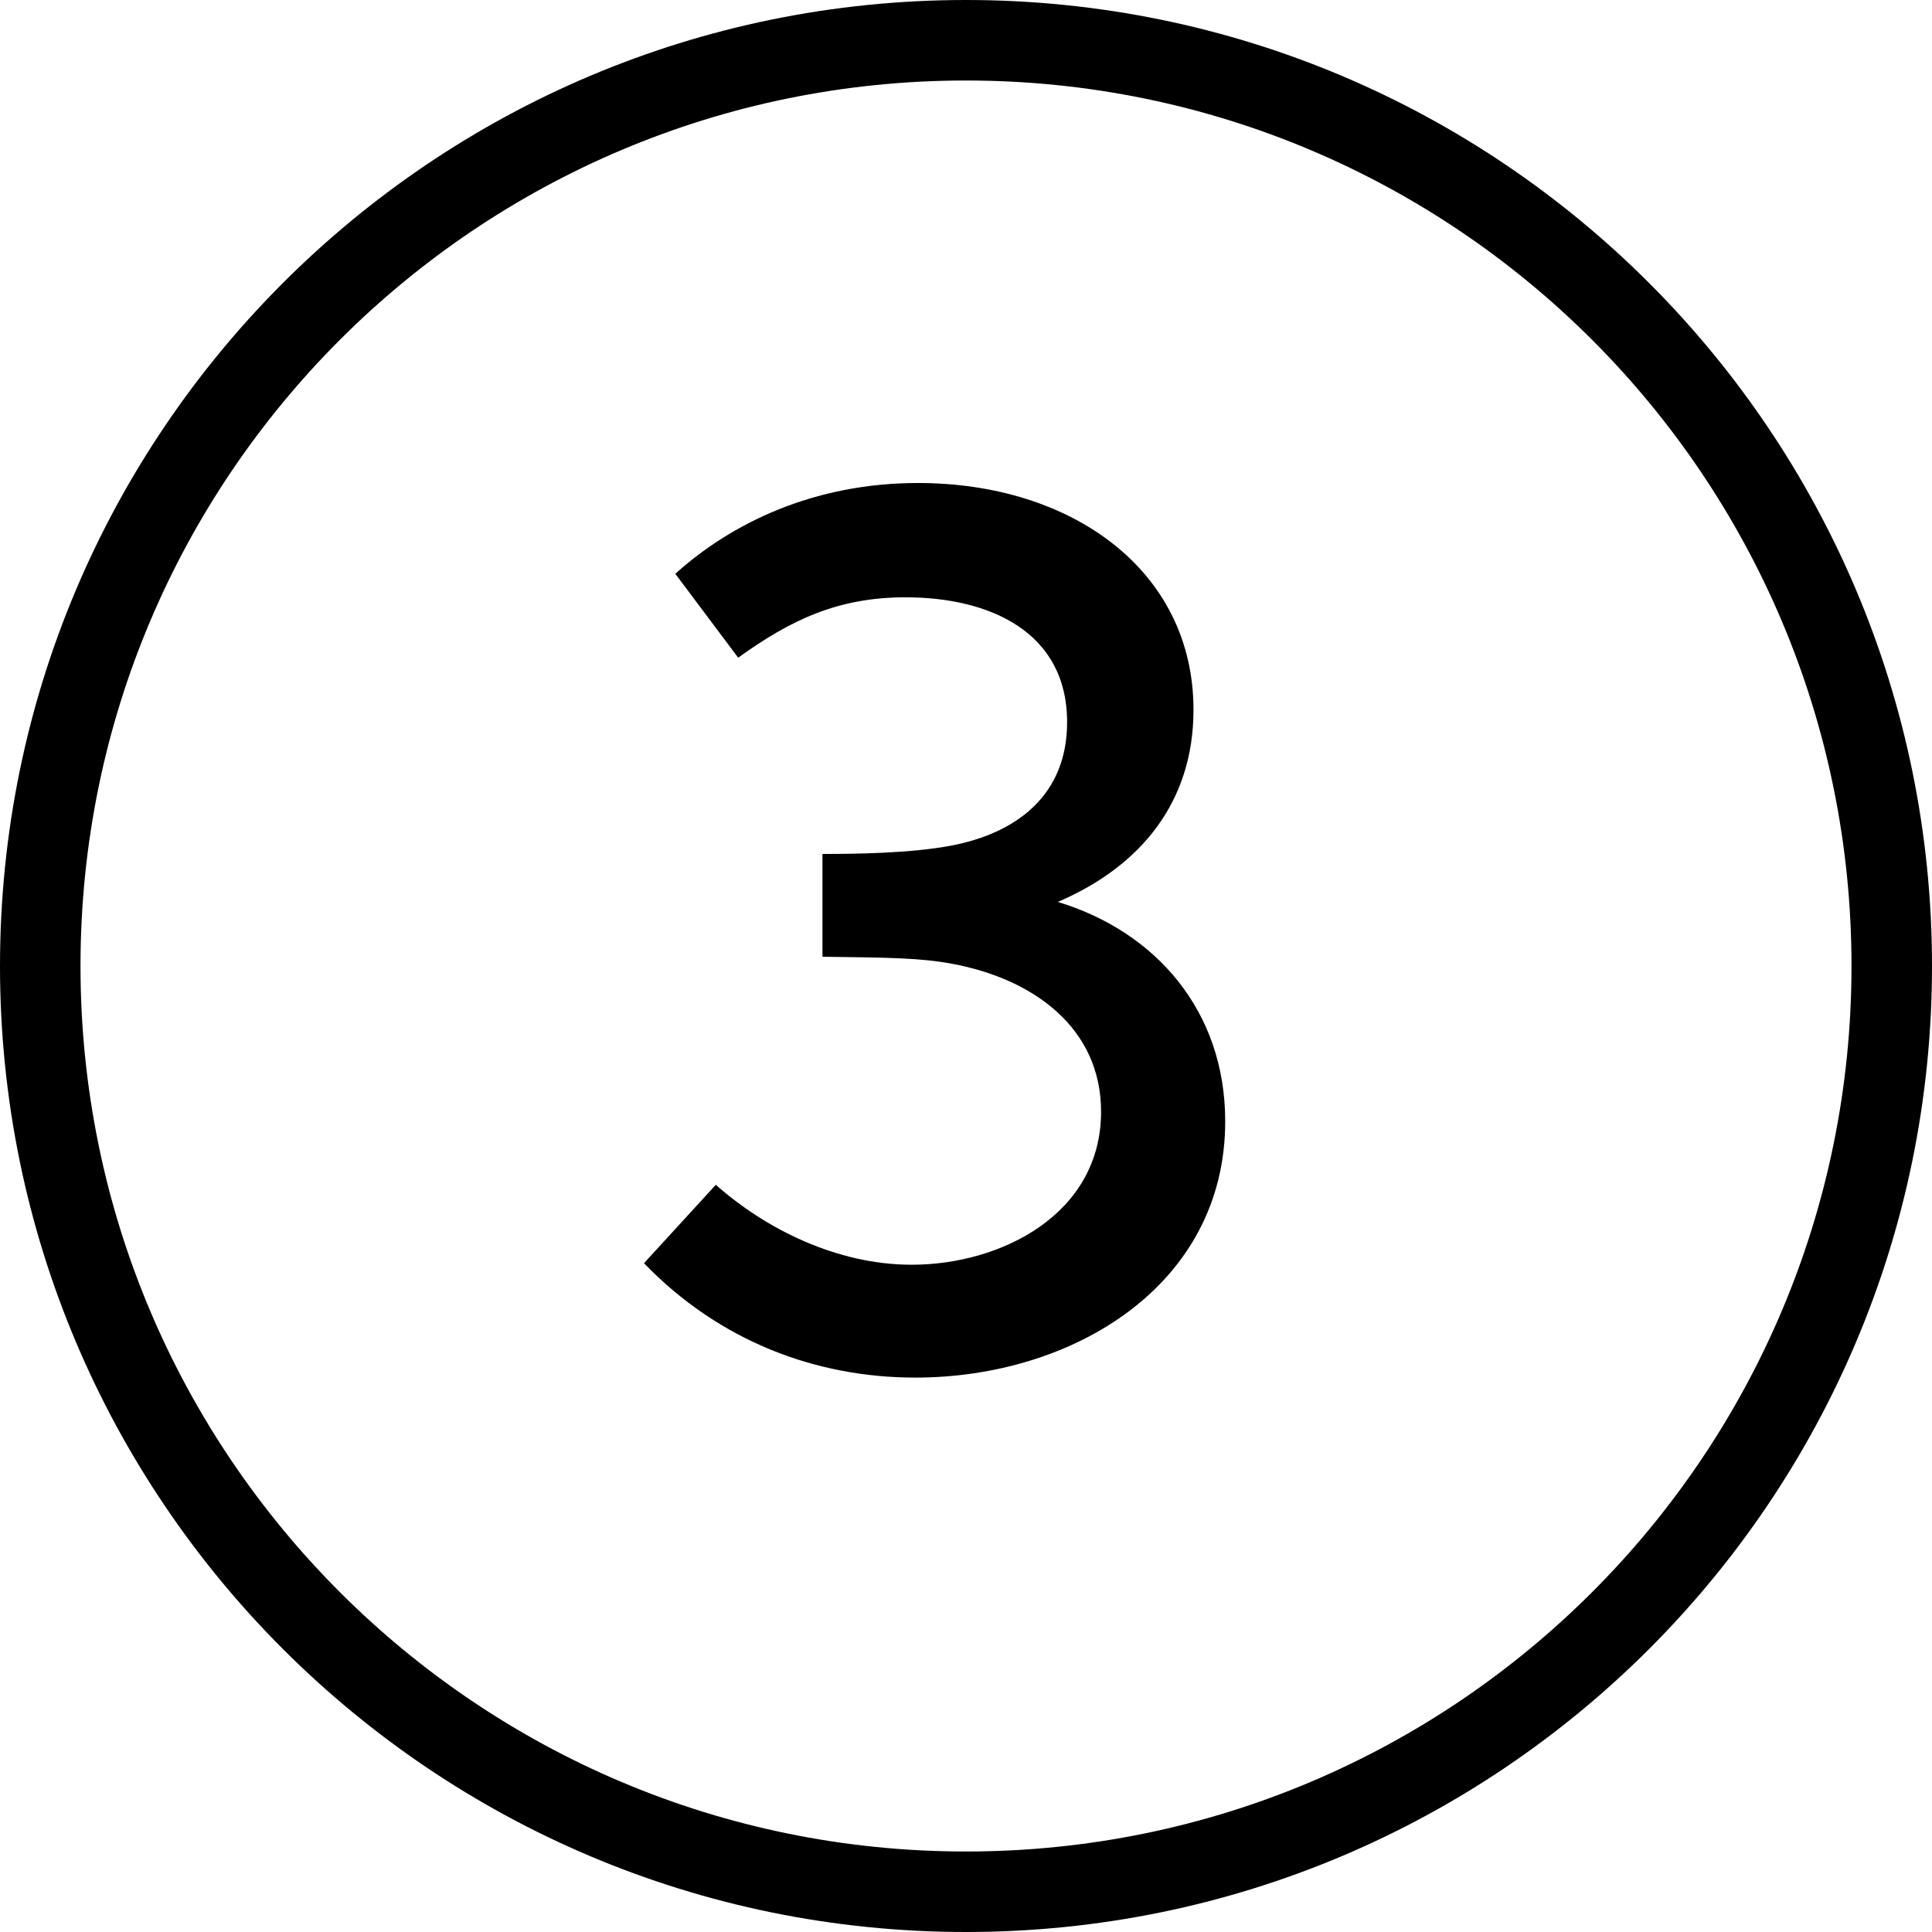
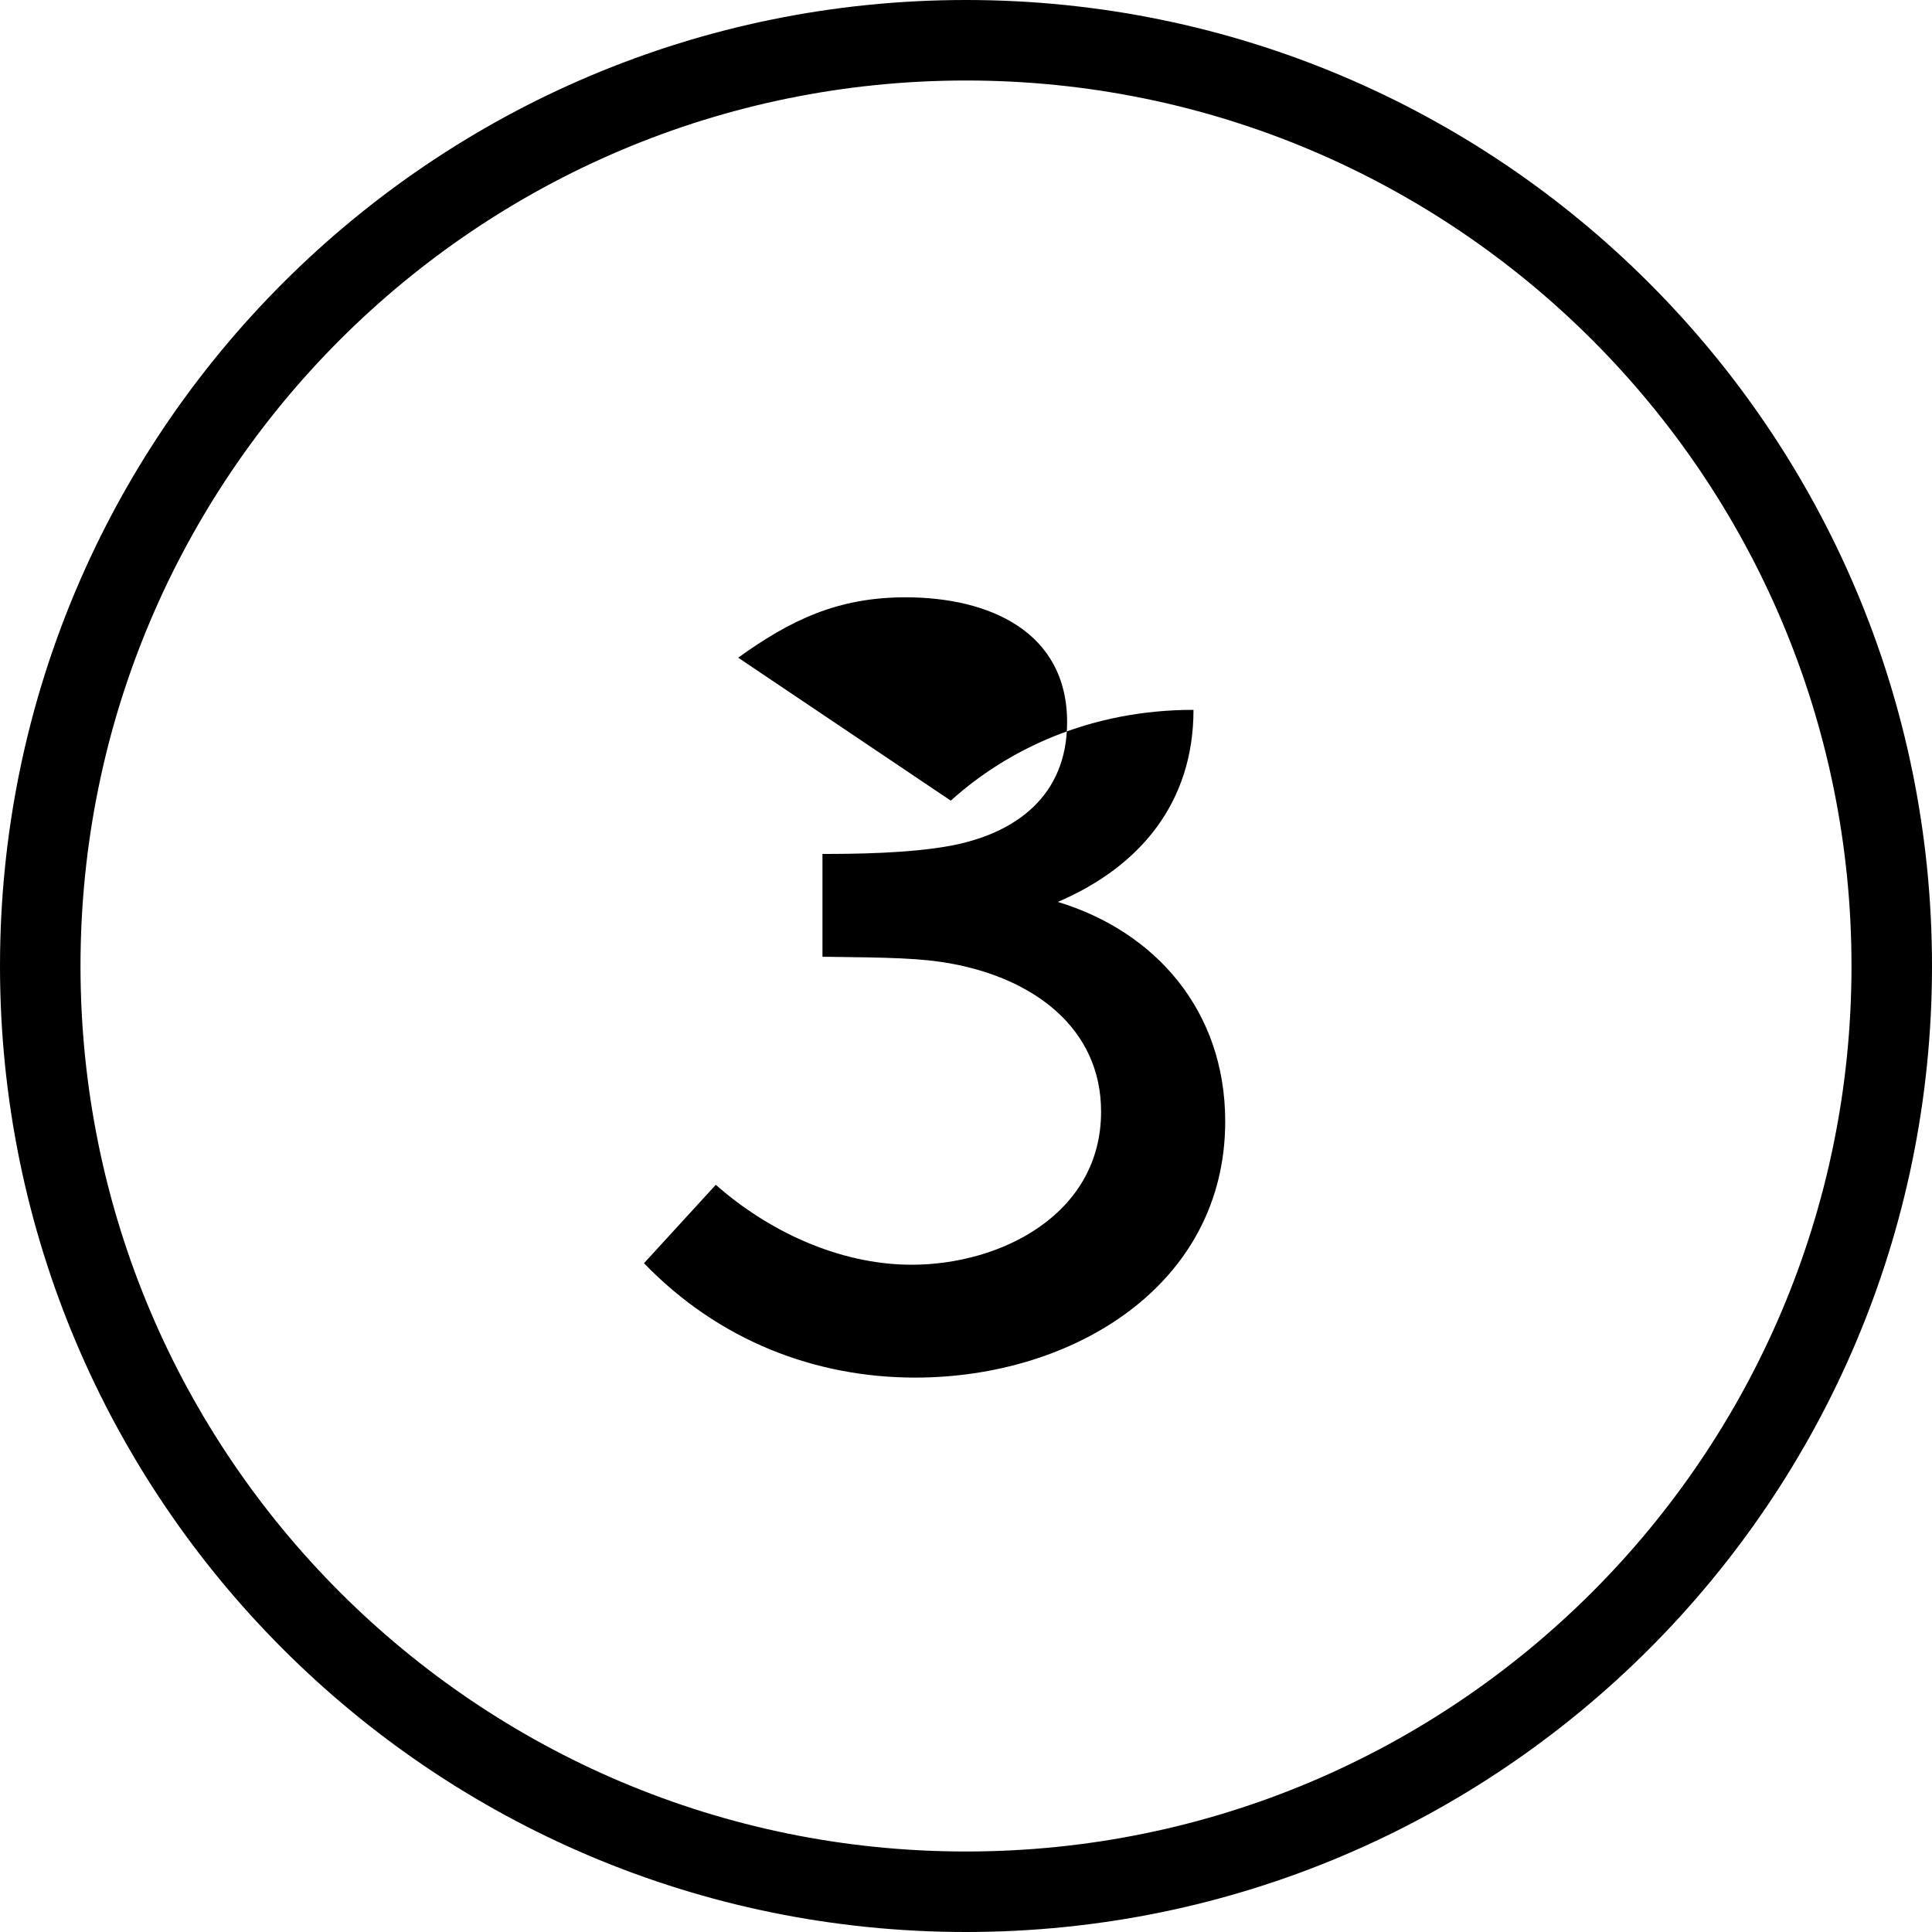
<svg xmlns="http://www.w3.org/2000/svg" width="24" height="24" viewBox="0 0 24 24">
  <title>3-circle-line</title>
-   <path d="M0 12C0 5.373 5.373 0 12 0s12 5.373 12 12-5.373 12-12 12S0 18.627 0 12zm23 0c0-6.075-4.925-11-11-11S1 5.925 1 12s4.925 11 11 11 11-4.925 11-11zM8 15.692c.931.965 2.131 1.421 3.37 1.421 1.959 0 3.85-1.147 3.85-3.183 0-1.373-.864-2.357-2.079-2.726 1.032-.442 1.685-1.244 1.685-2.386C14.826 7.085 13.314 6 11.404 6c-1.301 0-2.324.504-3.015 1.128L9.17 8.17c.653-.47 1.239-.75 2.079-.75 1.042 0 2.007.428 2.007 1.551 0 .917-.639 1.378-1.431 1.532-.523.1-1.229.105-1.608.105v1.277c.835.01 1.22.015 1.608.087 1.013.187 1.853.797 1.853 1.838 0 1.273-1.243 1.901-2.352 1.901-.927 0-1.81-.441-2.434-.993L8 15.692z" fill="#000" fill-rule="evenodd" />
+   <path d="M0 12C0 5.373 5.373 0 12 0s12 5.373 12 12-5.373 12-12 12S0 18.627 0 12zm23 0c0-6.075-4.925-11-11-11S1 5.925 1 12s4.925 11 11 11 11-4.925 11-11zM8 15.692c.931.965 2.131 1.421 3.37 1.421 1.959 0 3.85-1.147 3.85-3.183 0-1.373-.864-2.357-2.079-2.726 1.032-.442 1.685-1.244 1.685-2.386c-1.301 0-2.324.504-3.015 1.128L9.17 8.17c.653-.47 1.239-.75 2.079-.75 1.042 0 2.007.428 2.007 1.551 0 .917-.639 1.378-1.431 1.532-.523.1-1.229.105-1.608.105v1.277c.835.01 1.22.015 1.608.087 1.013.187 1.853.797 1.853 1.838 0 1.273-1.243 1.901-2.352 1.901-.927 0-1.81-.441-2.434-.993L8 15.692z" fill="#000" fill-rule="evenodd" />
</svg>